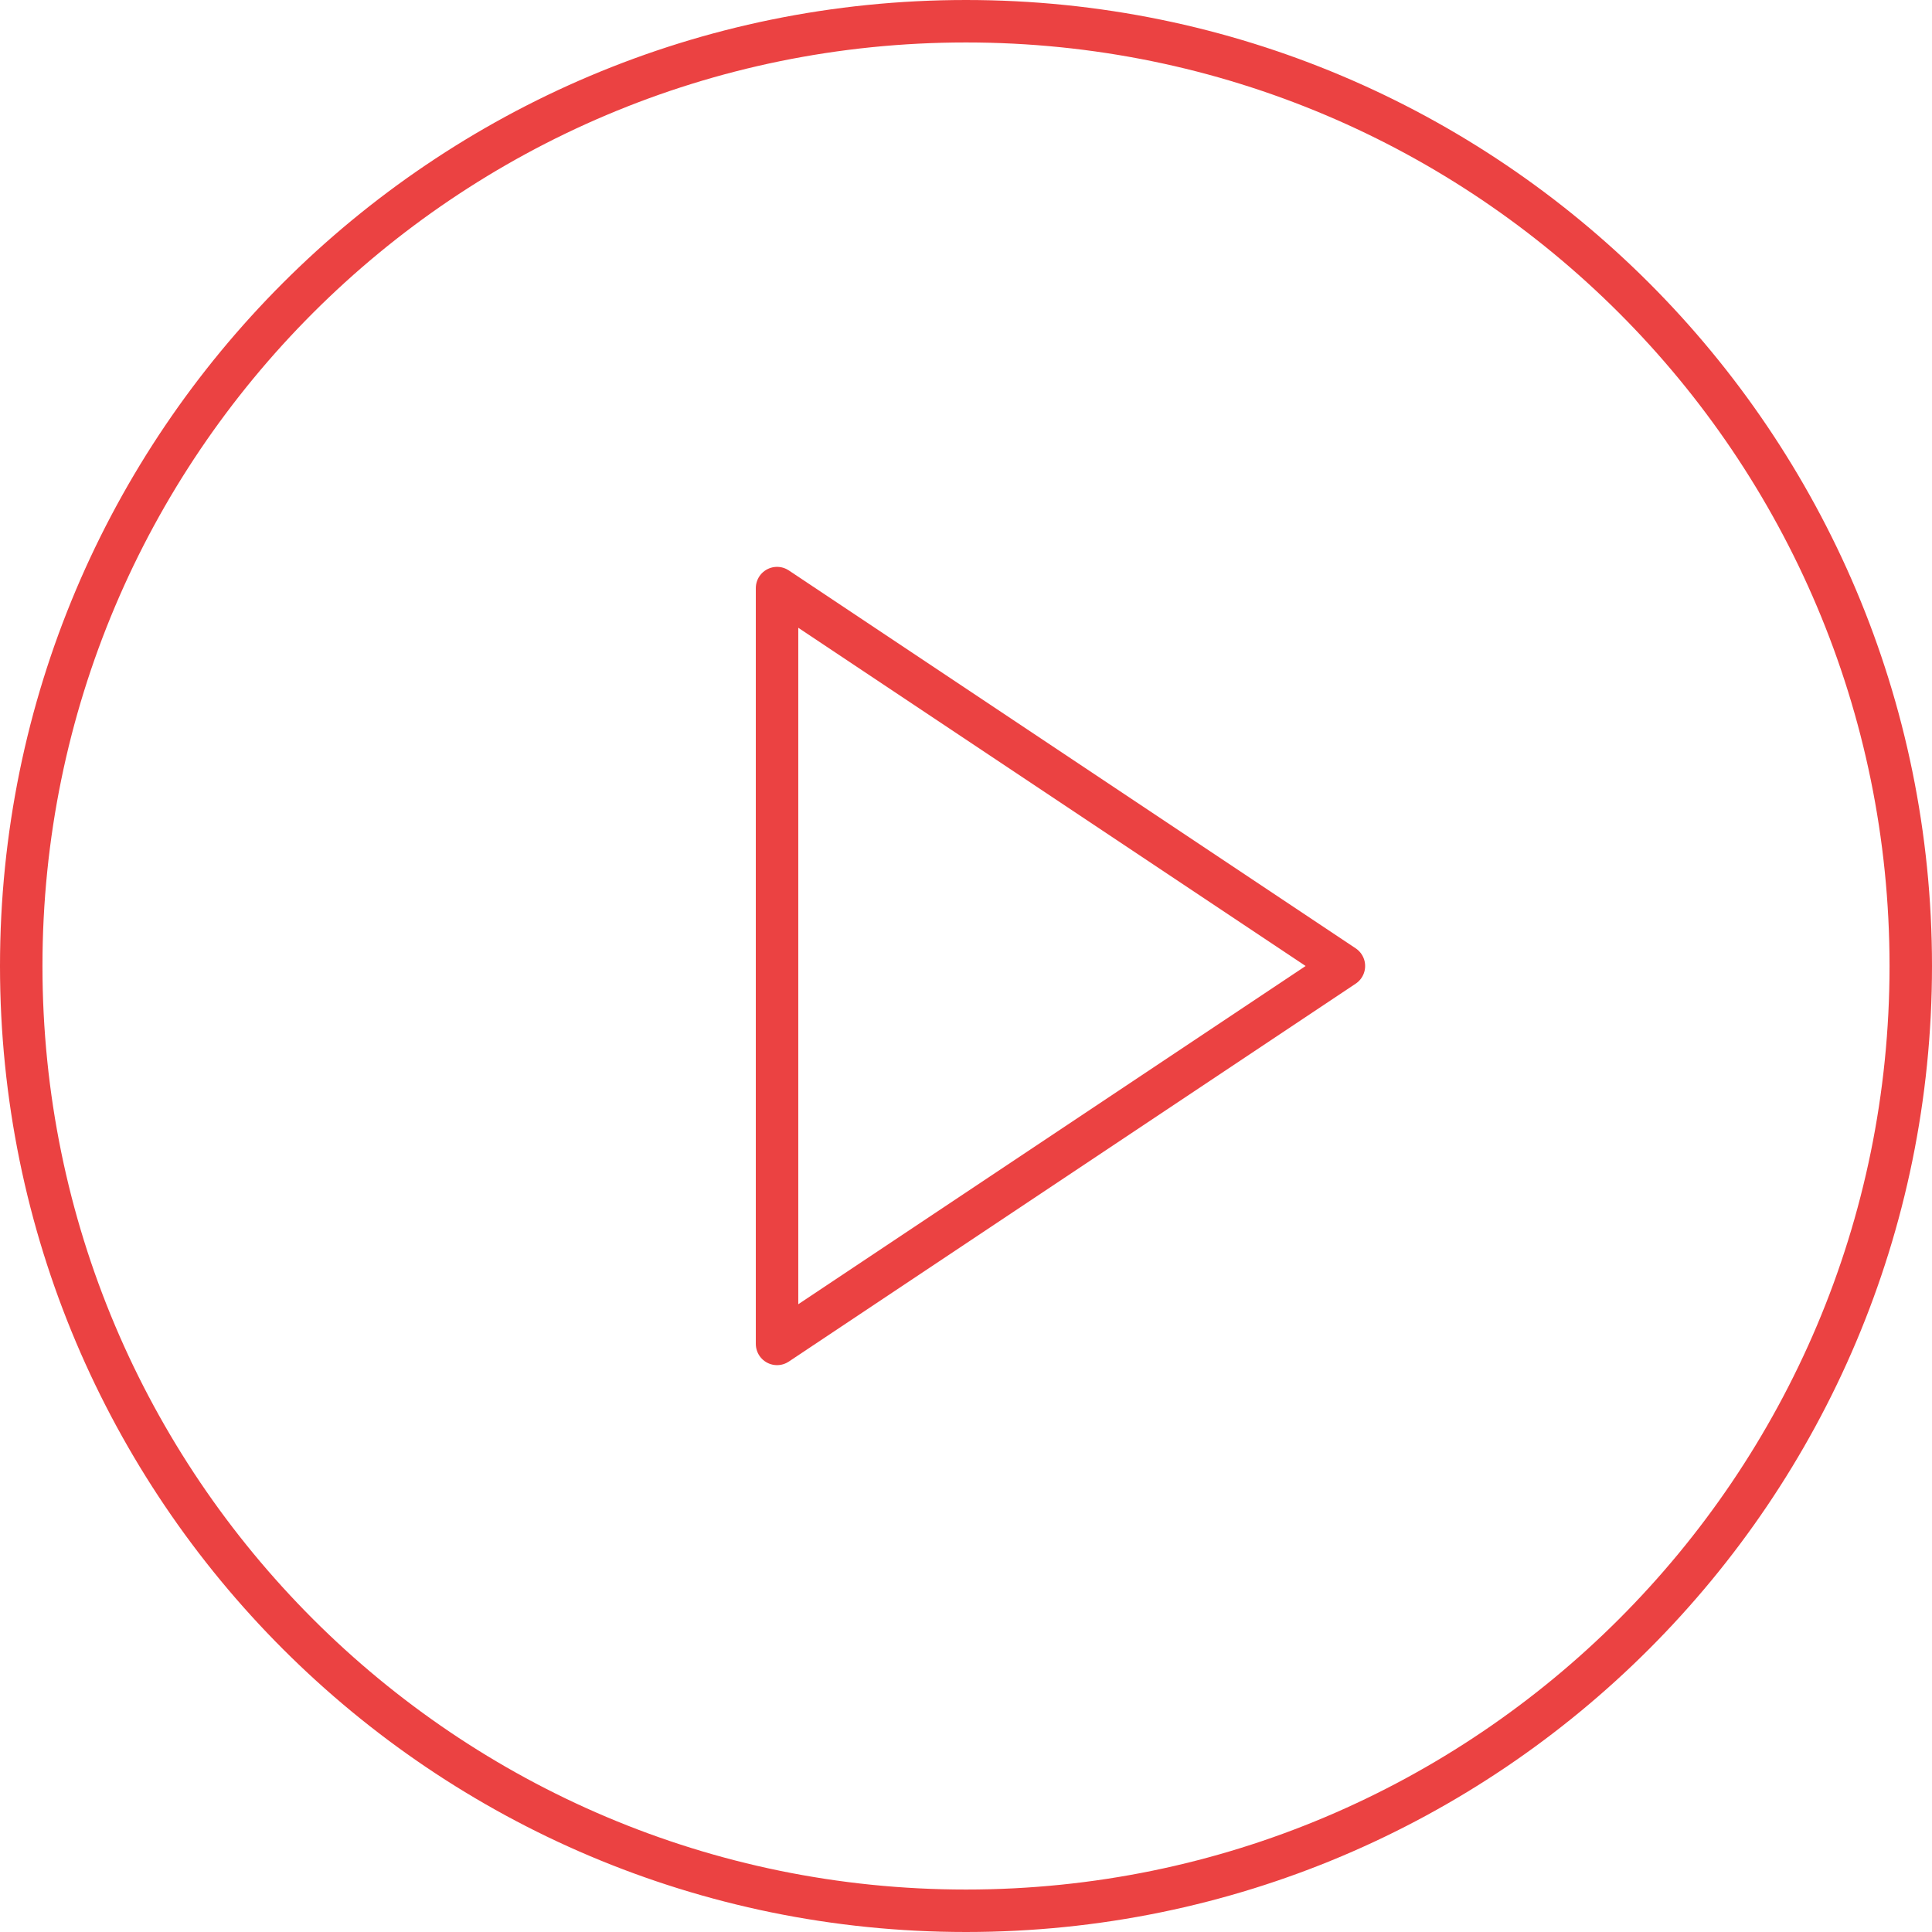
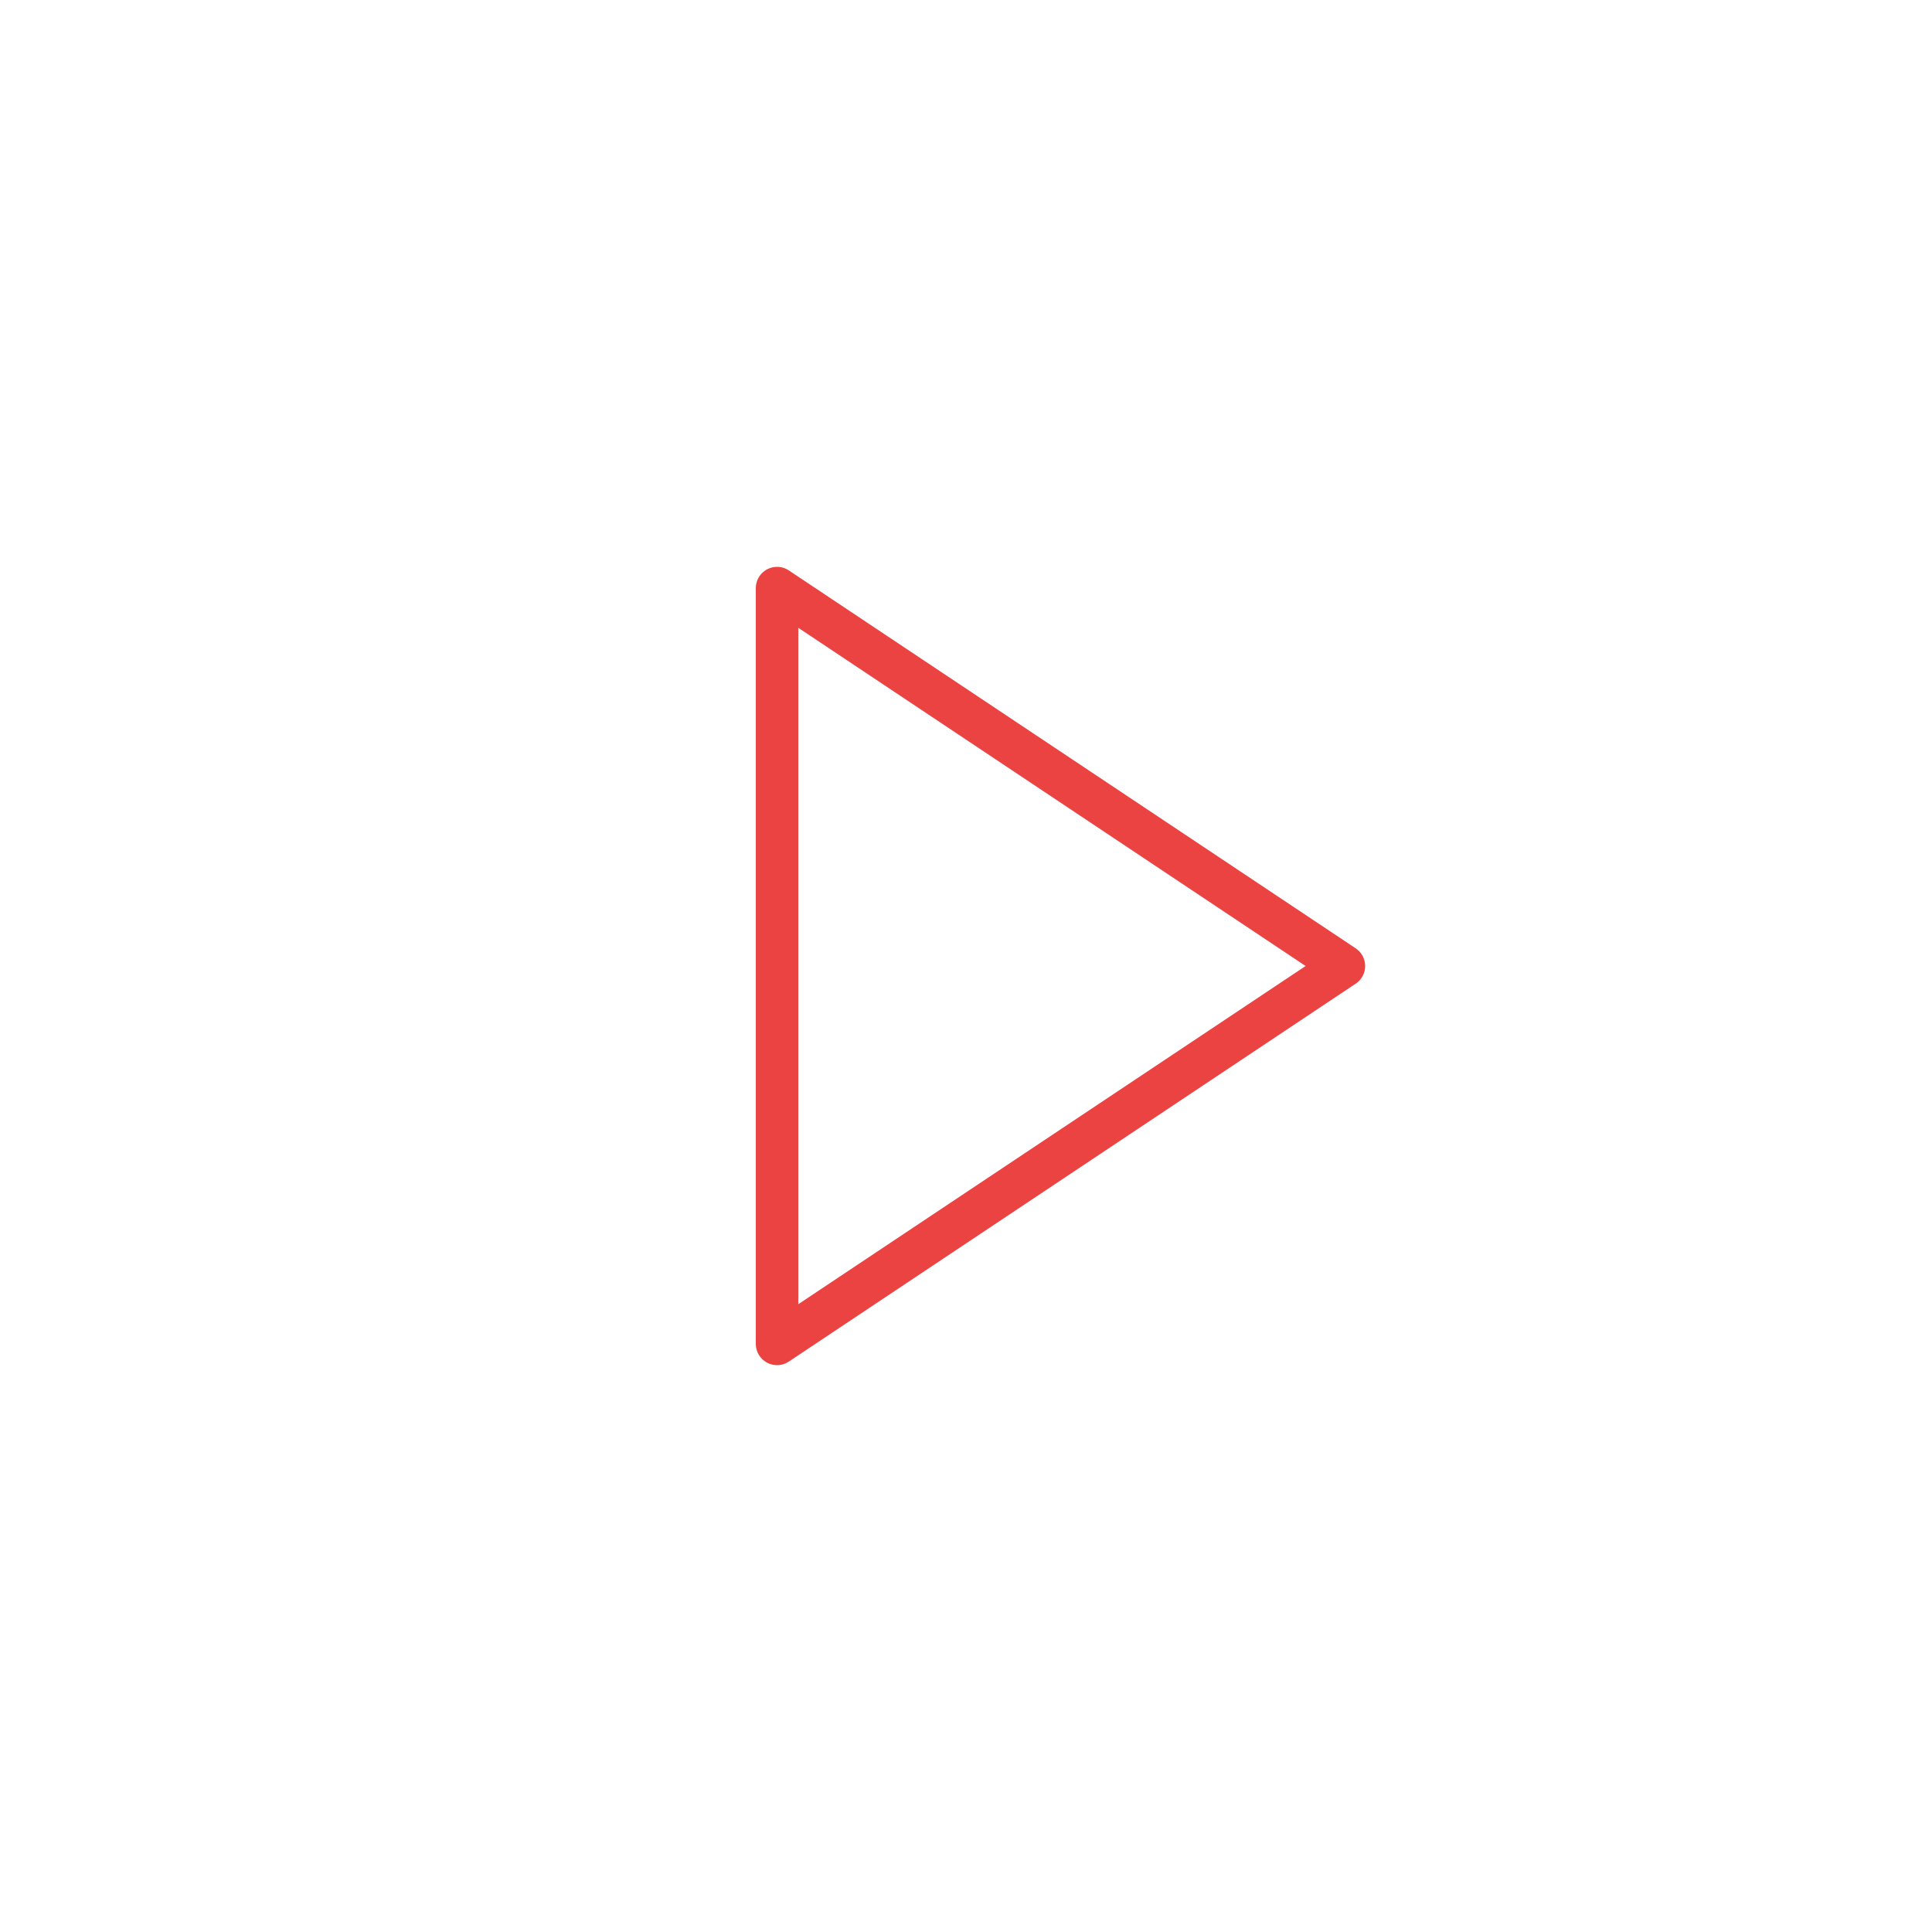
<svg xmlns="http://www.w3.org/2000/svg" width="91" height="91" viewBox="0 0 91 91" fill="none">
-   <path d="M45.5 90C70.077 90 90 70.077 90 45.5C90 20.923 70.077 1 45.5 1C20.923 1 1 20.923 1 45.5C1 70.077 20.923 90 45.5 90Z" stroke="#EB4242" stroke-width="2" stroke-linecap="round" stroke-linejoin="round" />
  <path d="M36.6 27.7L63.3 45.5L36.6 63.3V27.7Z" stroke="#EB4242" stroke-width="2" stroke-linecap="round" stroke-linejoin="round" />
</svg>